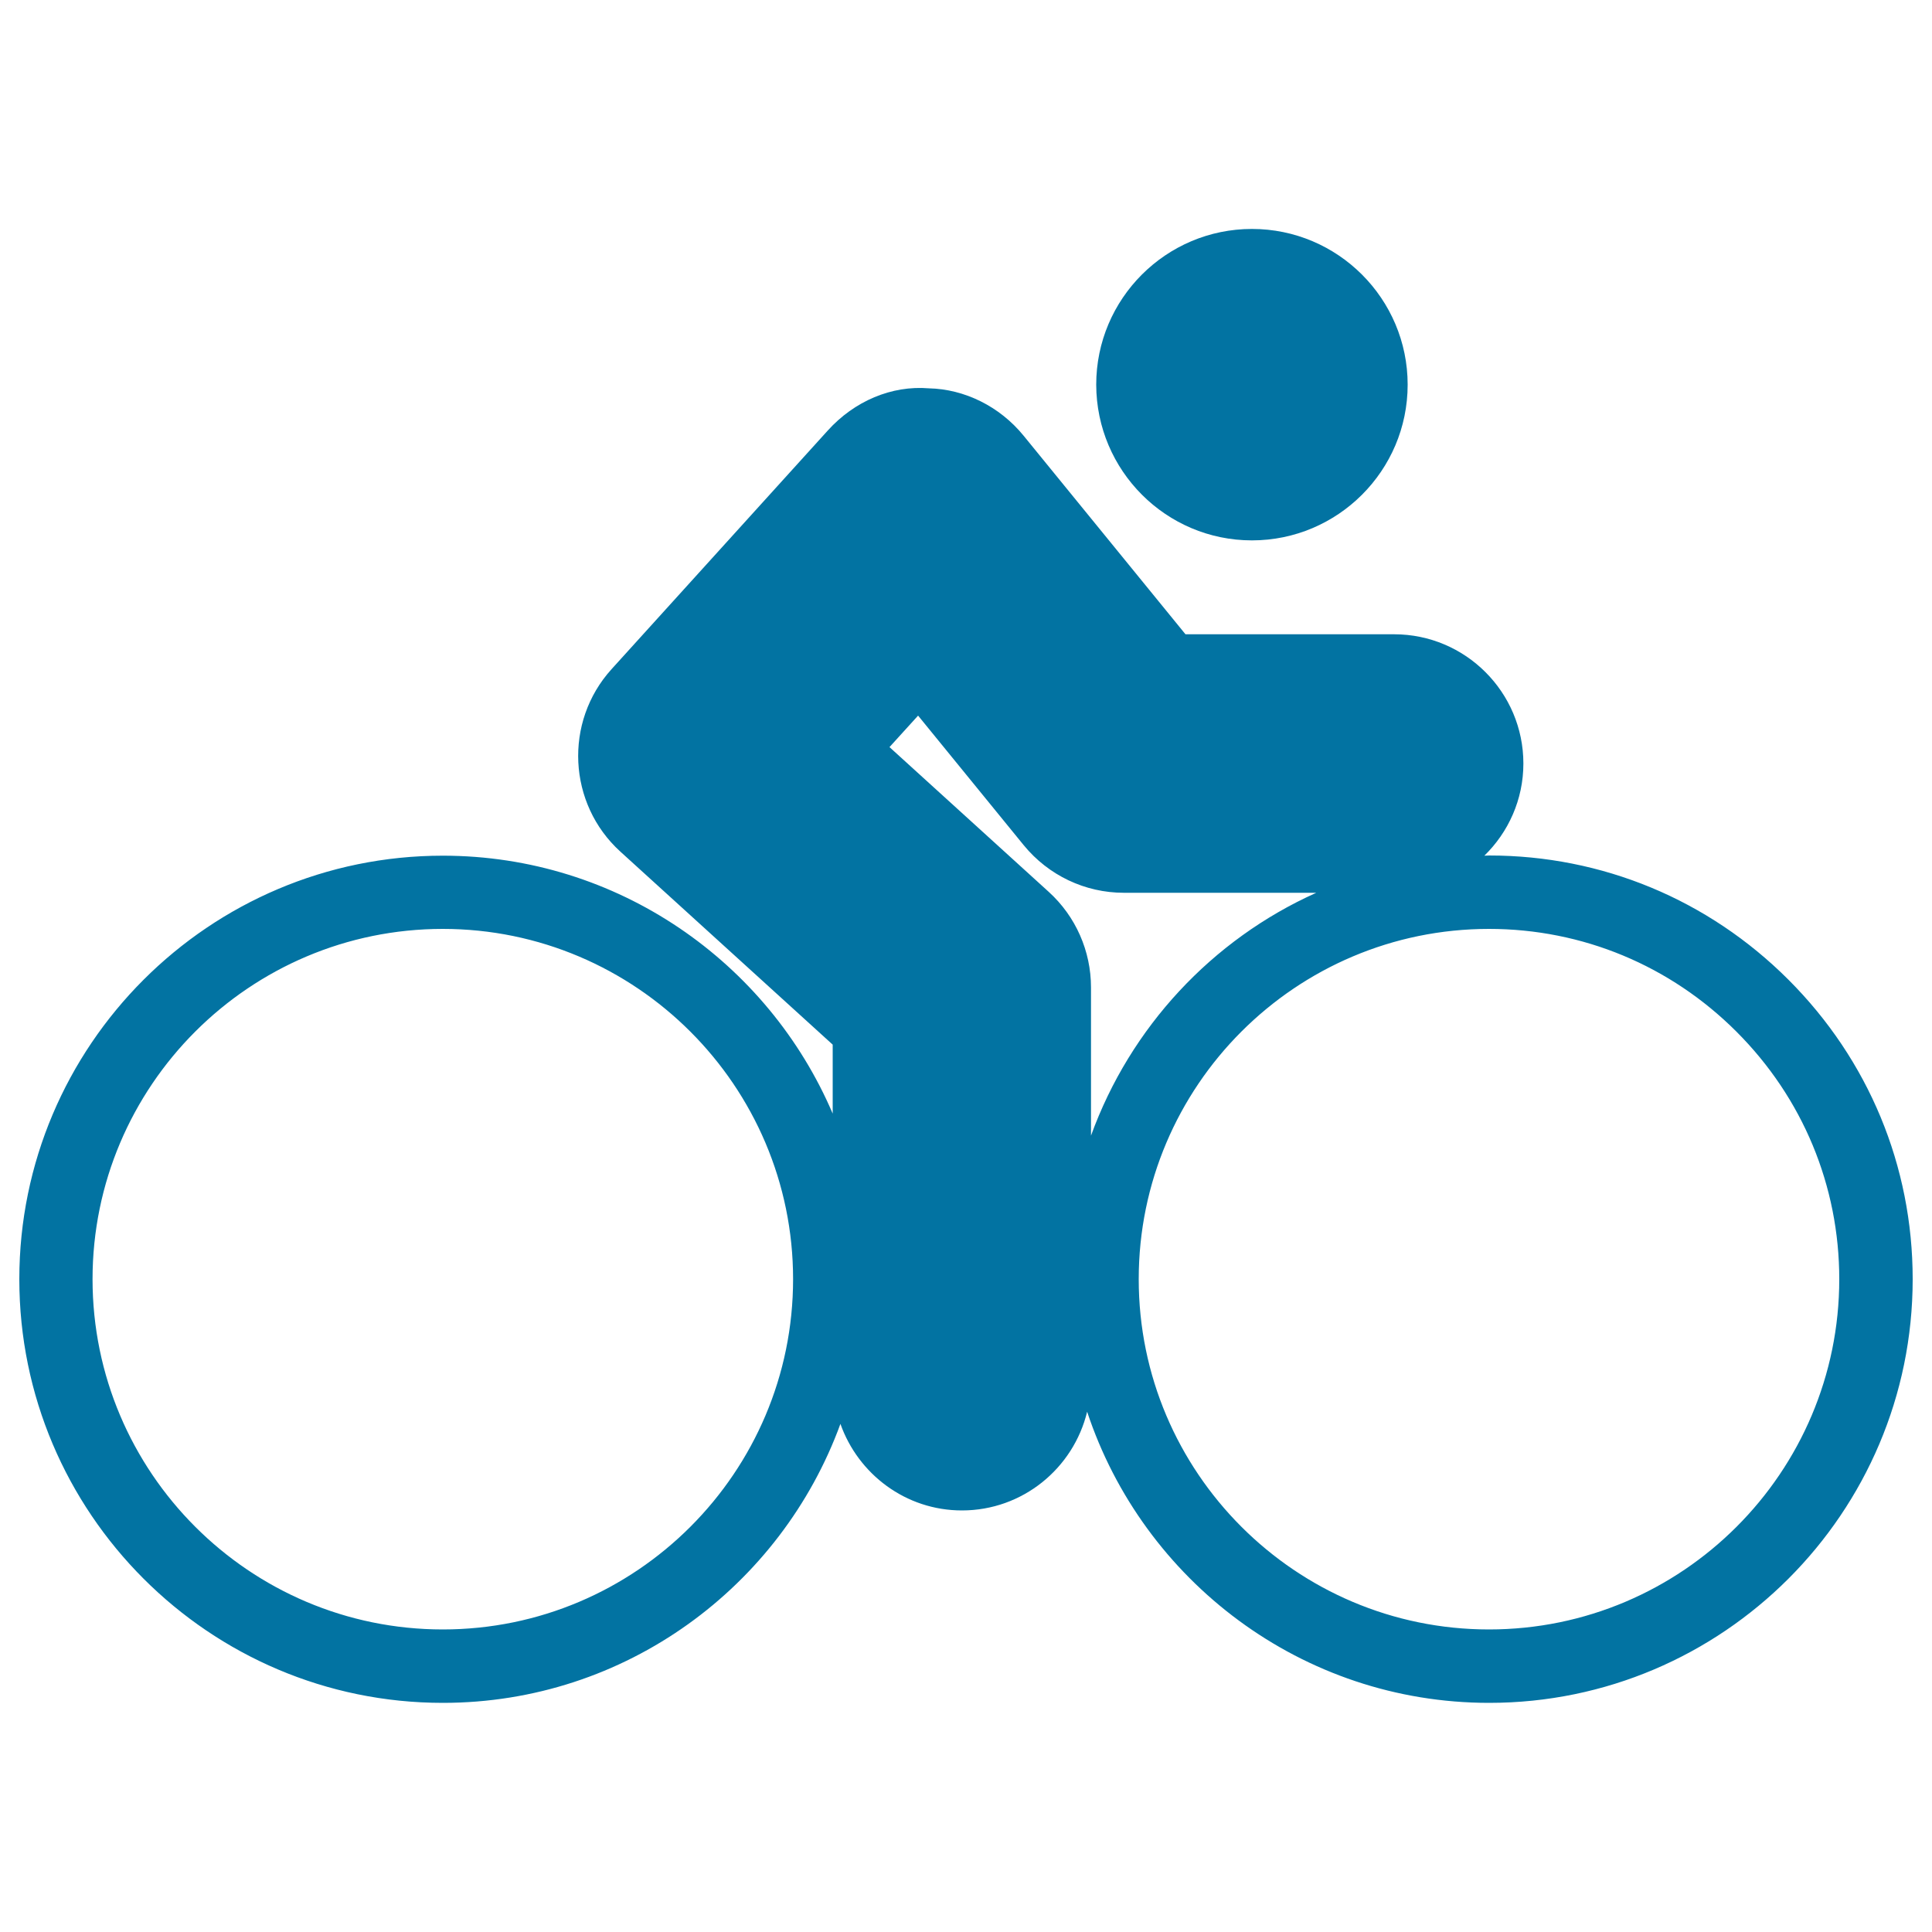
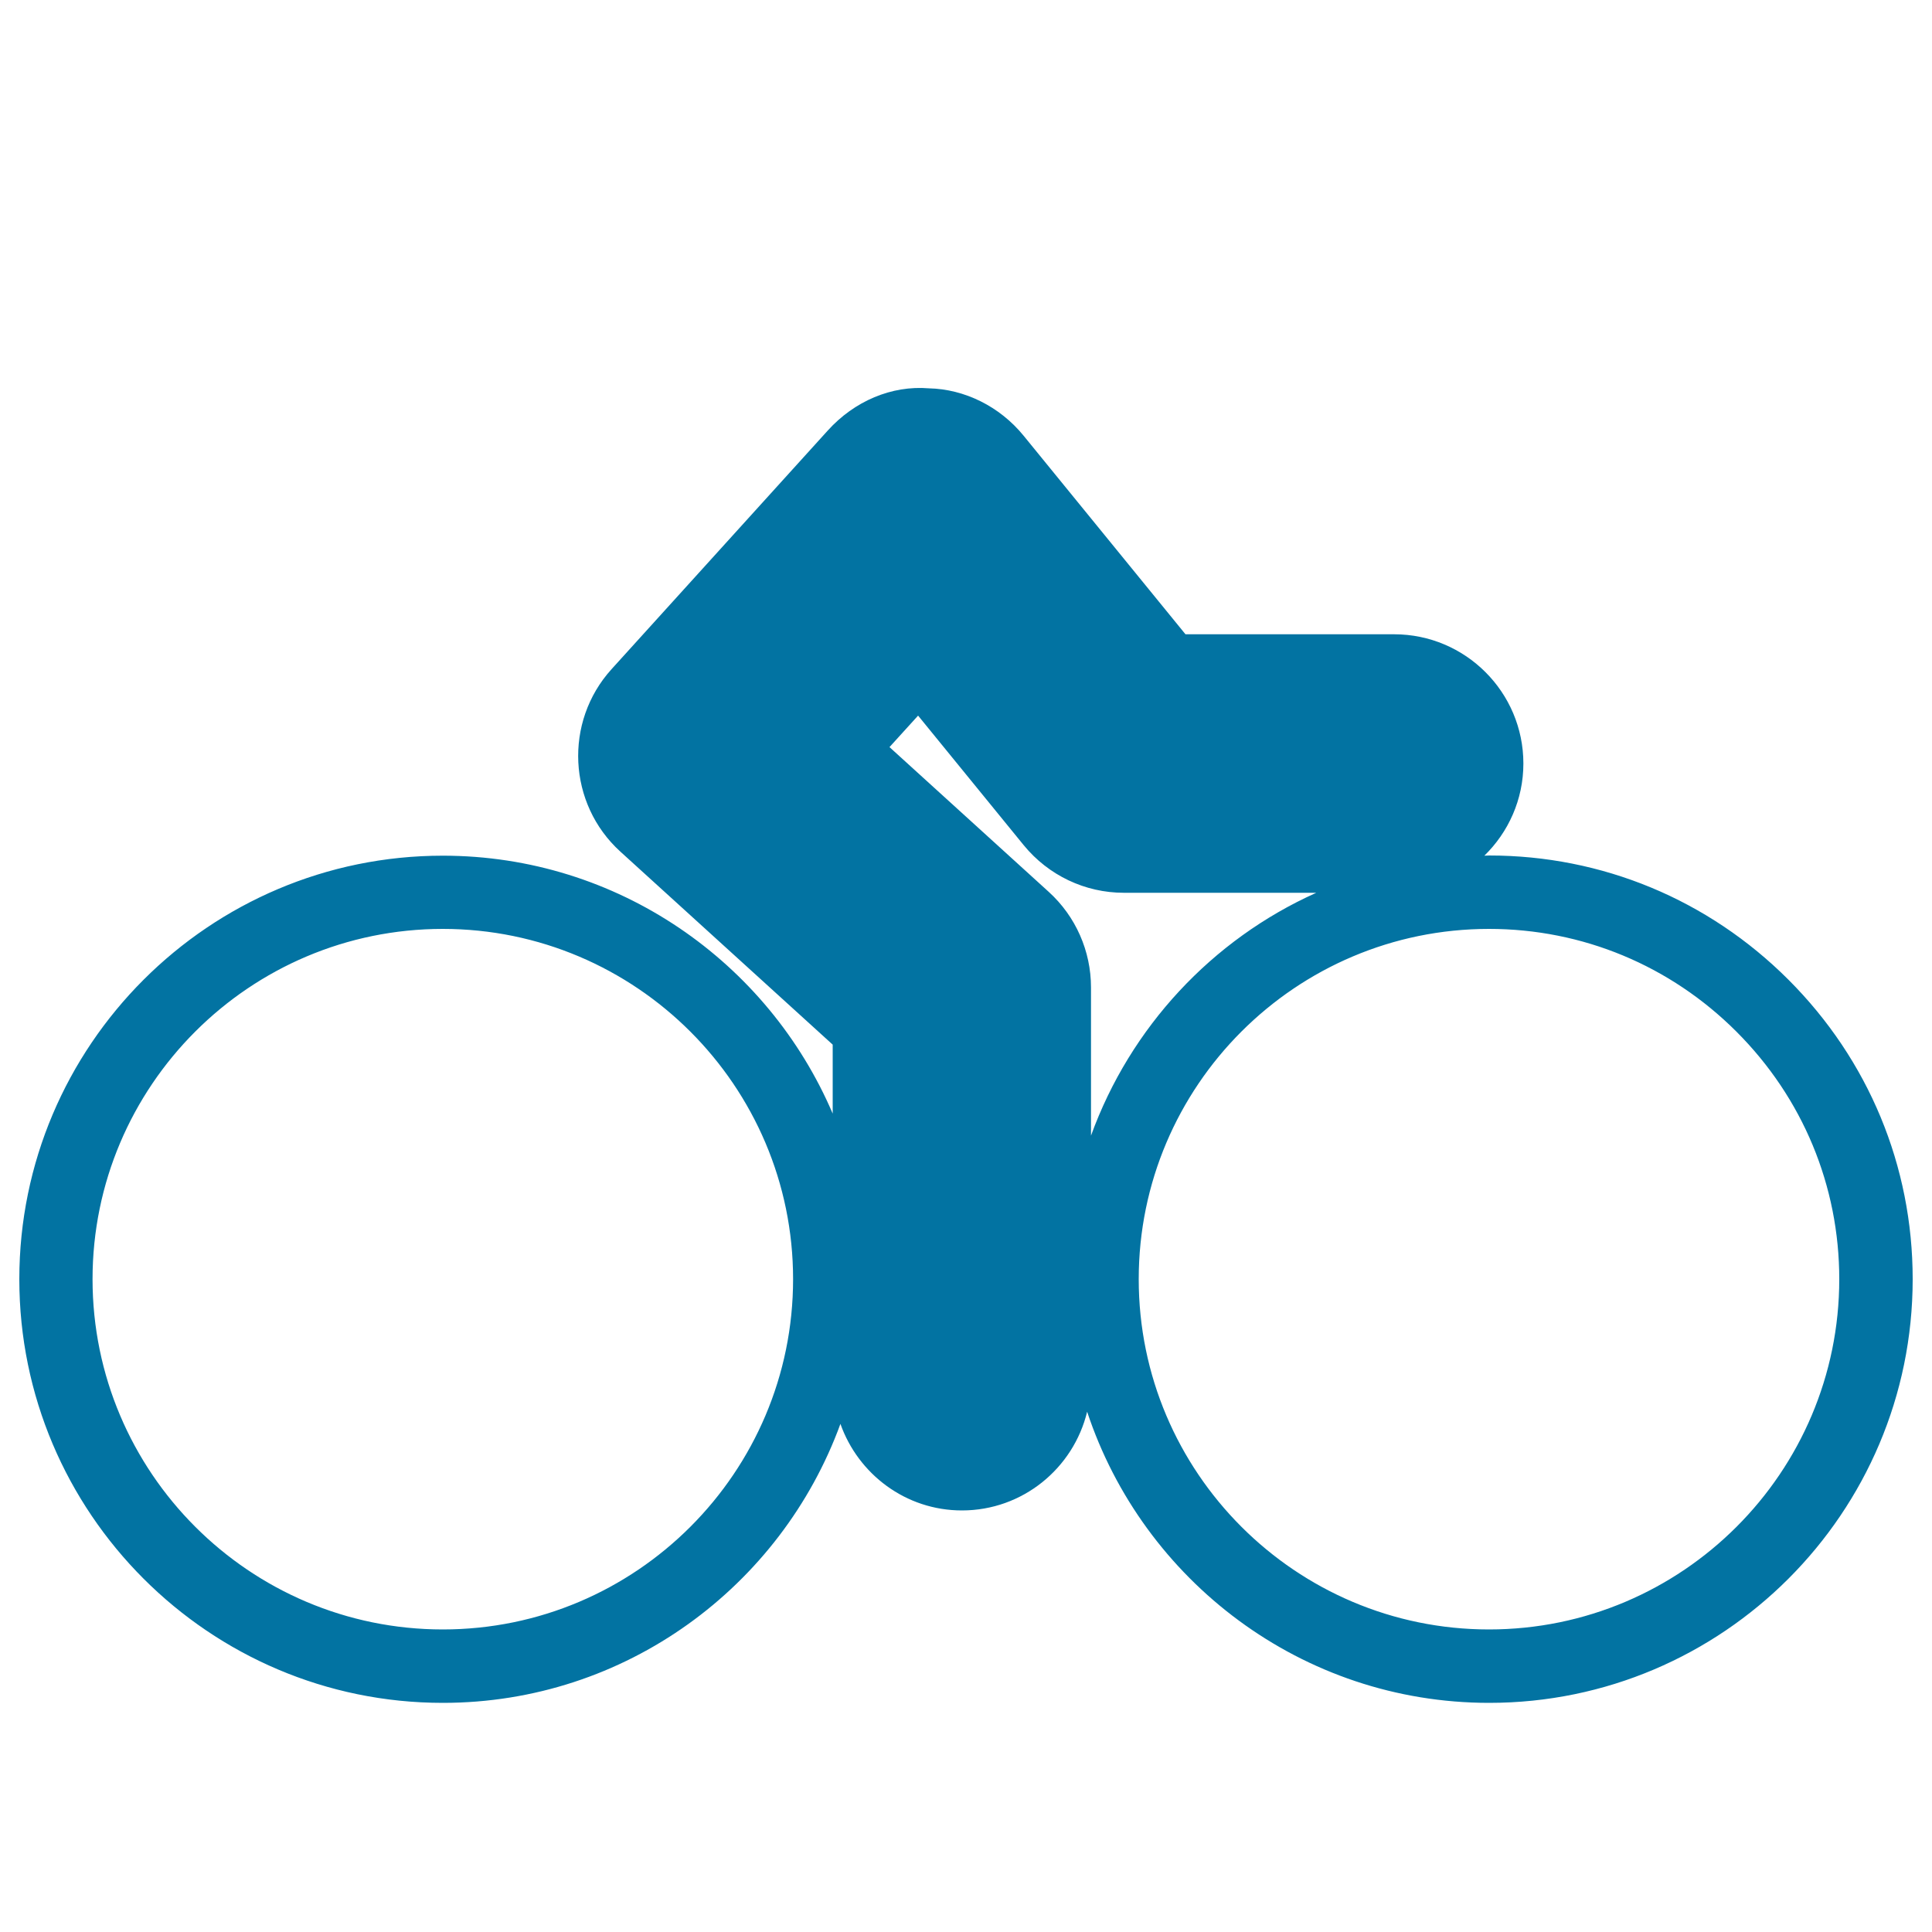
<svg xmlns="http://www.w3.org/2000/svg" viewBox="0 0 1000 1000" style="fill:#0273a2">
  <title>Man Riding A Bike SVG icon</title>
  <g>
    <g>
      <path d="M925.7,507.1c-41.5-41.5-96.5-64.3-154.9-64.3c-0.9,0-1.7,0.1-2.5,0.1c12.4-12.1,20.2-29,20.2-47.7c0-36.9-30-66.9-66.9-66.9h-108l-83.8-102.8c-12.4-15.2-30.6-24.1-49-24.5c-19.3-1.6-38.6,6.6-52.4,21.9L316.5,346.4c-24.7,27.3-22.6,69.7,4.6,94.4L431,540.7v35.7C397.5,498,319.7,442.9,229.2,442.9C108.3,442.9,10,541.2,10,662.1c0,120.9,98.3,219.3,219.2,219.3c94.6,0,175.1-60.3,205.8-144.4c9.2,26,33.8,44.8,62.9,44.8c31.4,0,57.7-21.8,64.8-51.1c28.9,87.4,111.2,150.7,208.1,150.7C891.7,881.4,990,783,990,662.1C990,603.6,967.2,548.6,925.7,507.1z M229.2,843.4c-100,0-181.3-81.3-181.3-181.3c0-100,81.3-181.3,181.3-181.3c99.9,0,181.3,81.3,181.3,181.3C410.5,762.1,329.2,843.4,229.2,843.4z M542.8,461.6l-82.4-74.9l14.8-16.3l54.7,67.1c12.8,15.6,31.7,24.6,51.8,24.6h99.6c-54,24.2-96.3,69.7-116.6,125.7v-76.7C564.7,492.3,556.8,474.3,542.8,461.6z M770.7,843.4c-100,0-181.3-81.3-181.3-181.3c0-100,81.3-181.3,181.3-181.3c48.3,0,93.8,18.9,128.1,53.2c34.3,34.3,53.2,79.8,53.2,128.1C952,762.1,870.7,843.4,770.7,843.4z" />
-       <path d="M648,279.7c44.4,0,80.6-36.1,80.6-80.6c0-44.4-36.1-80.6-80.6-80.6c-44.4,0-80.6,36.1-80.6,80.6C567.5,243.6,603.6,279.7,648,279.7z" />
    </g>
  </g>
</svg>